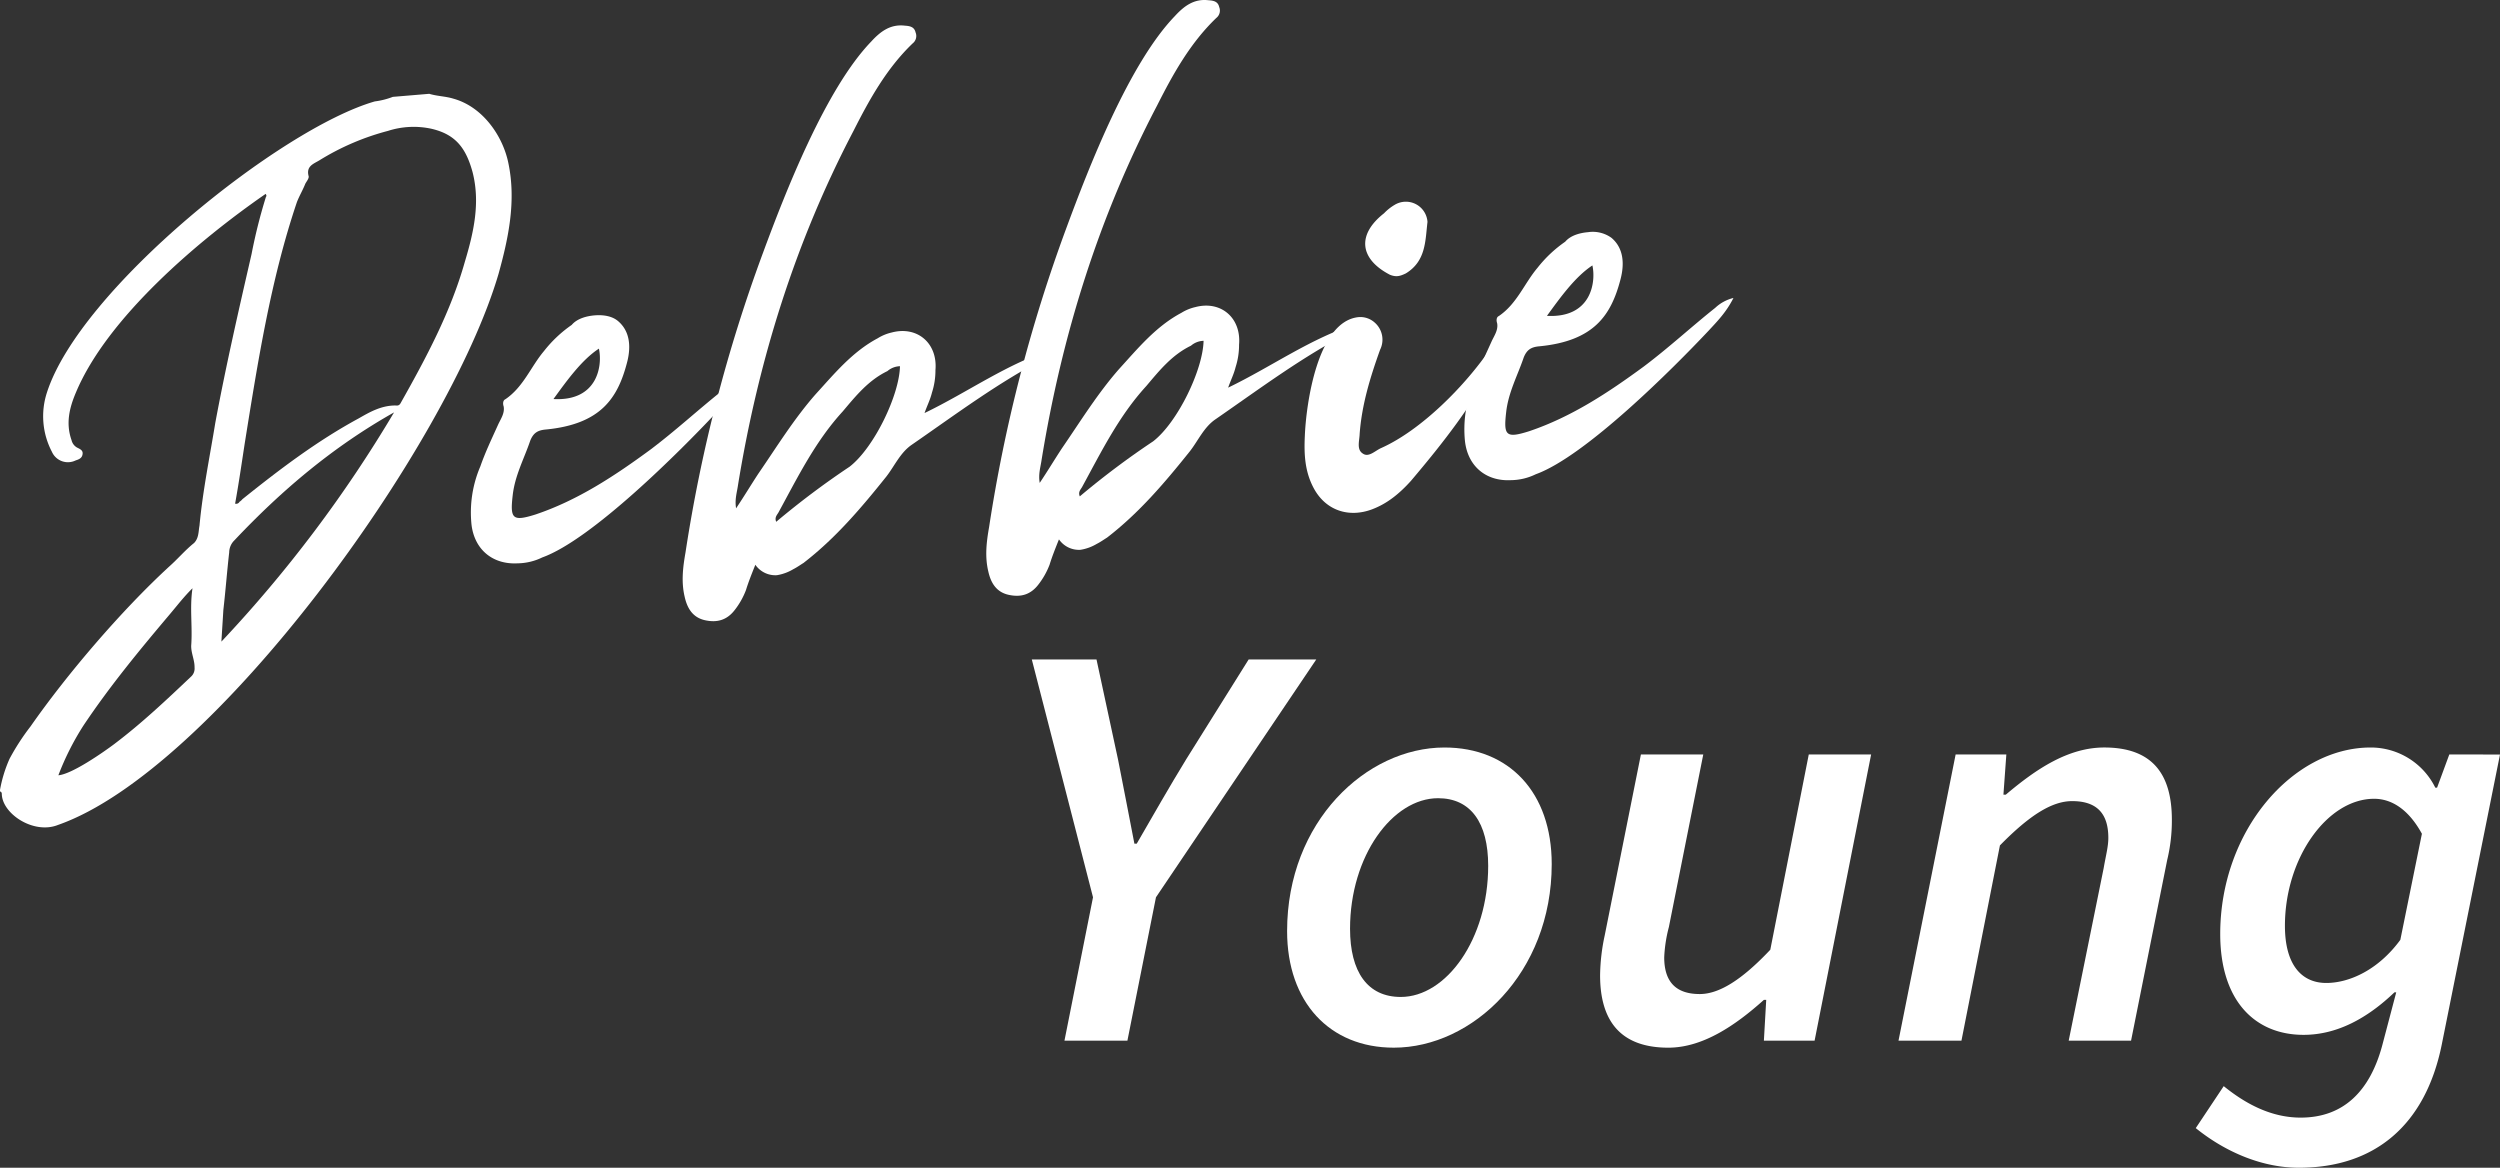
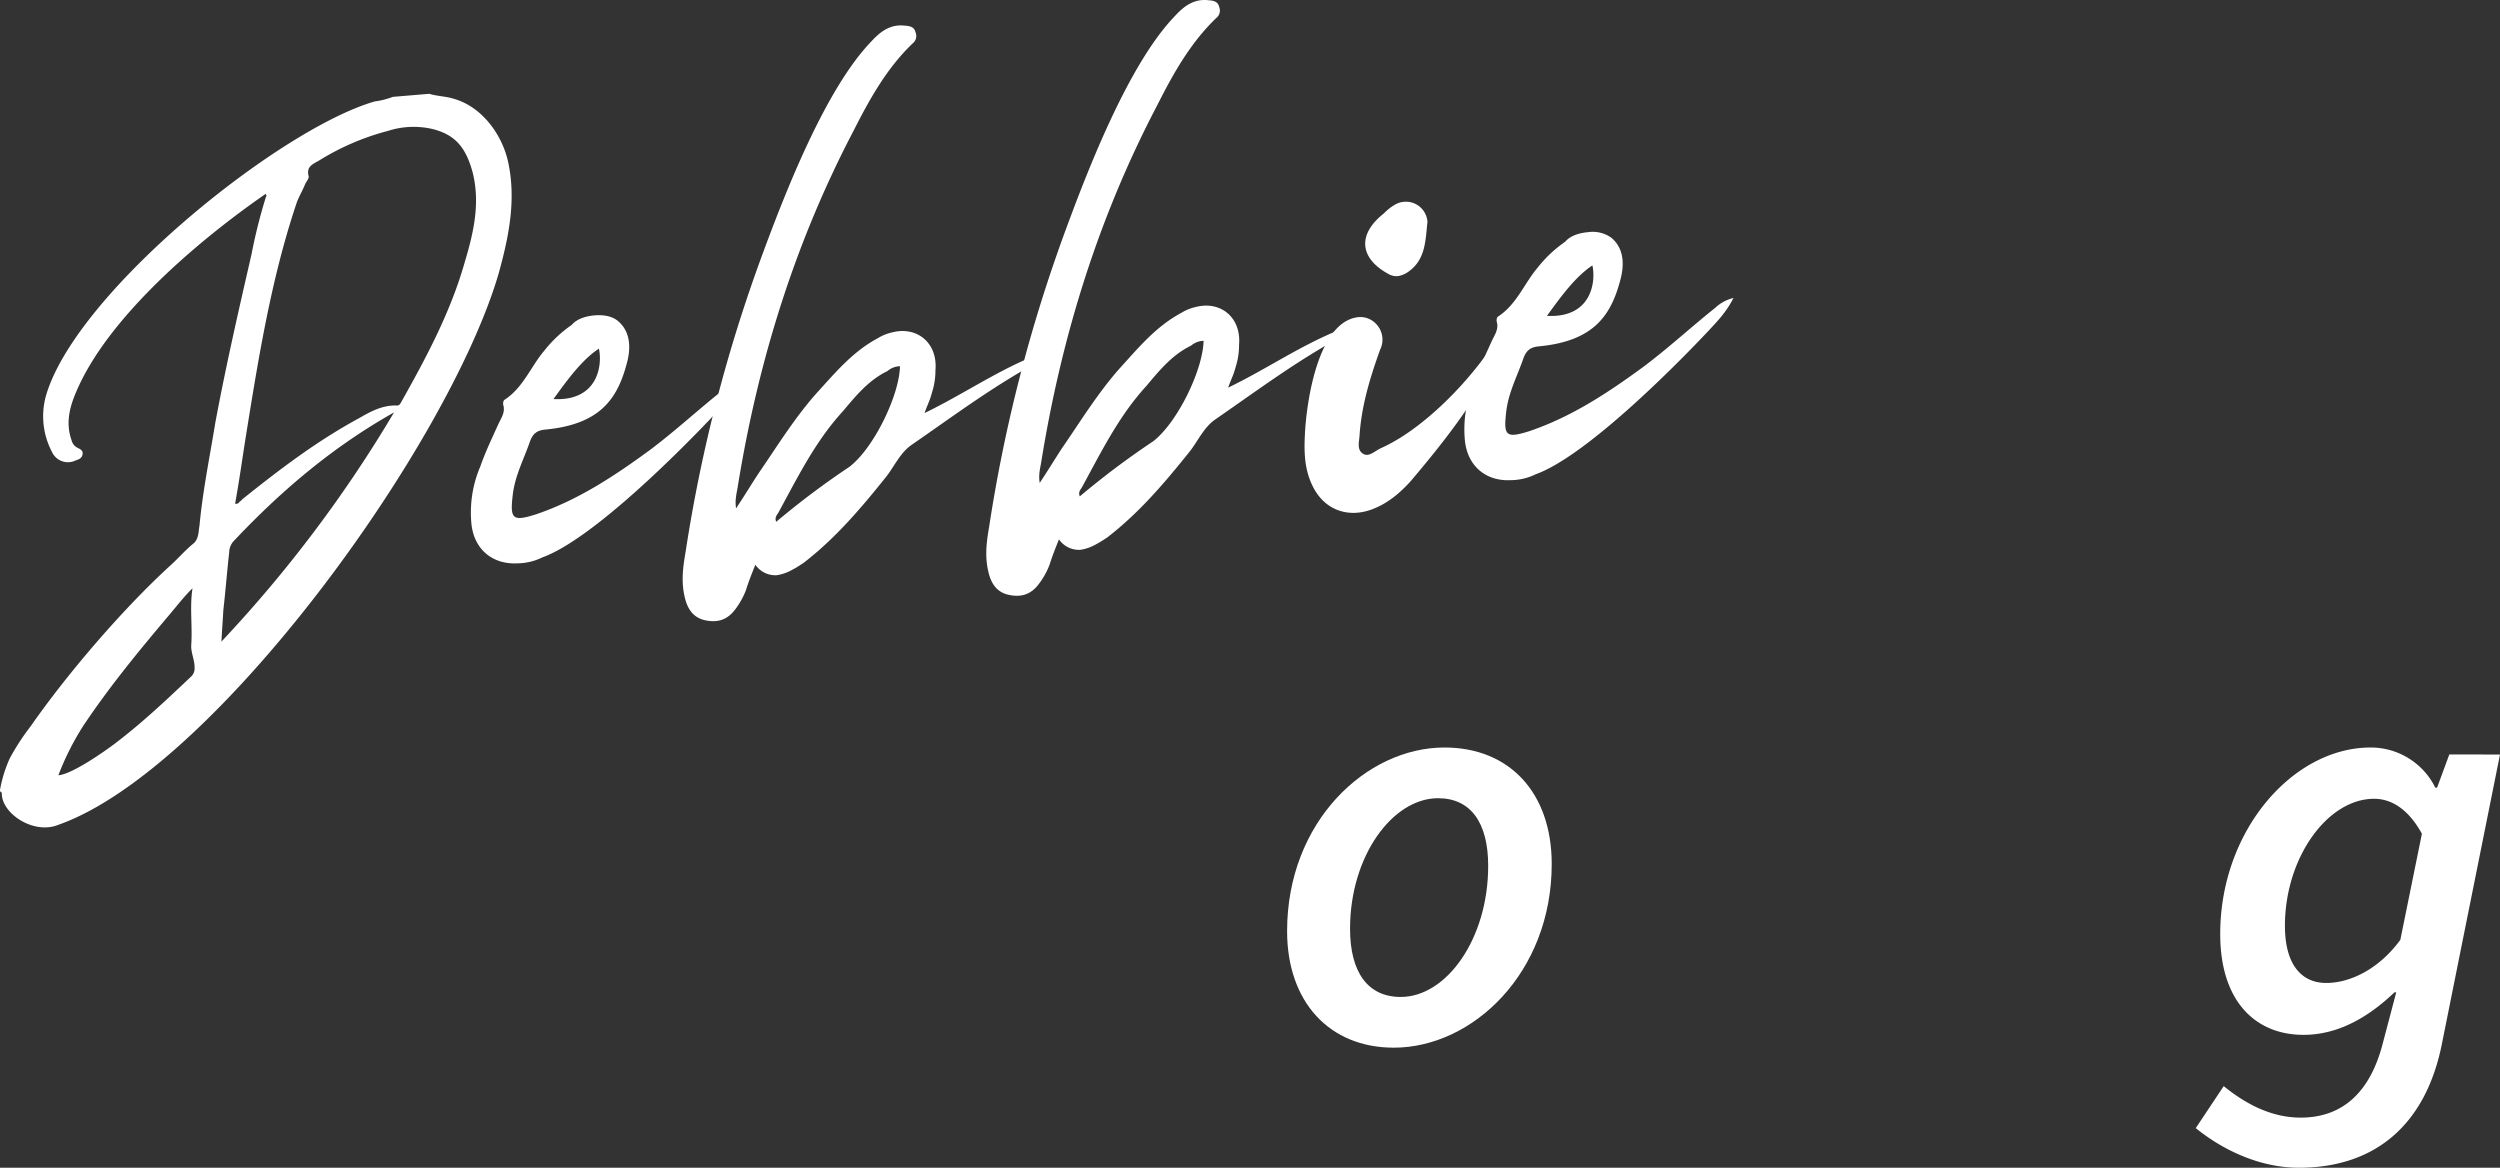
<svg xmlns="http://www.w3.org/2000/svg" width="715.295" height="334.11" viewBox="0 0 715.295 334.11">
  <rect x="0" y="0" width="715.295" height="334.11" fill="#333333" stroke="none" />
  <g id="Group_242" data-name="Group 242" transform="translate(483.944 -500.428)">
    <g id="Group_236" data-name="Group 236" transform="translate(-483.944 527.273)">
      <path id="Path_13" data-name="Path 13" d="M-481.2,703.3a66.09,66.09,0,0,1,6-9.248c10.544-15.1,26.08-33.24,39.683-45.748,2.443-2.171,4.631-4.759,7.094-6.716,1.409-1.432,1.247-3.384,1.553-4.941.918-9.917,2.94-19.711,4.529-29.462,3.015-16.216,6.7-32.269,10.384-48.321a152.216,152.216,0,0,1,4.1-16.306c.2-.236.181-.452-.072-.869-19.43,13.435-45.353,35.5-54.285,56.809-1.827,4.308-2.983,8.774-1.26,13.662a3.3,3.3,0,0,0,1.485,2.061c.686.382,1.808.724,1.683,1.829-.108,1.319-1.175,1.627-2.027,1.918a5,5,0,0,1-6.766-2.5,21.884,21.884,0,0,1-1.419-16.936c9.541-29.664,66.923-75.58,93.83-83.3a21.838,21.838,0,0,0,5.139-1.3l10.423-.873c2.243.686,4.65.7,6.894,1.387,8.506,2.352,14.247,10.835,15.77,18.581,2.212,10.75.028,21.209-2.828,31.508-14.455,49.315-81.682,142.2-126.081,157.723-6.987,2.773-16.016-3.248-16.057-8.933-.036-.433-.272-.633-.489-.614l-.036-.433A38.324,38.324,0,0,1-481.2,703.3Zm30.038-4.264c7.814-5.9,14.905-12.619,22-19.337a3.126,3.126,0,0,0,.886-2.479c.036-2.188-1-4.071-.962-6.261.414-5.5-.476-10.894.374-16.433-2.424,2.39-4.4,4.961-6.386,7.315C-444,672.2-452.542,682.538-460.12,693.889a77.379,77.379,0,0,0-7.123,14.153C-463.335,707.713-454.452,701.5-451.159,699.041Zm79.963-94.824c-17.331,9.762-32.039,22.148-45.7,36.63a4.877,4.877,0,0,0-1.466,3.4c-.629,5.521-1.043,11.024-1.676,16.539-.178,3.078-.376,5.938-.555,9.014A374,374,0,0,0-371.2,604.217Zm-44.215,25.572a3.016,3.016,0,0,0,.812-.724c10.656-8.547,21.347-16.656,33.271-23.123,3.129-1.793,6.259-3.586,10.187-3.7.65-.053,1.336.327,1.9-.814,7.234-12.853,14.232-25.9,18.281-40.235,2.566-8.526,4.478-17,2.214-25.772-1.884-6.841-4.837-10.745-11.75-12.354a23.961,23.961,0,0,0-12.413.6,71.743,71.743,0,0,0-19.632,8.421c-1.661,1.016-3.8,1.634-3.127,4.419.272.633-.525,1.574-.905,2.263-.722,1.812-1.68,3.42-2.4,5.23-7.538,22.279-11.238,45.986-14.973,69.26-.848,5.536-1.678,11.294-2.726,17.068A1.09,1.09,0,0,0-415.411,629.789Z" transform="translate(483.944 -513.064)" fill="#fff" />
    </g>
    <g id="Group_237" data-name="Group 237" transform="translate(-349.254 590.609)">
      <path id="Path_14" data-name="Path 14" d="M-417.792,586.119c1.409-4.052,3.272-7.929,5.118-12.018.741-1.591,1.914-3.221,1.534-5.156-.289-.854-.144-1.74.489-2.01,5.175-3.5,7.308-9.358,11.088-13.83a36.32,36.32,0,0,1,7.9-7.442c1.593-1.88,4.381-2.552,6.552-2.734,2.607-.217,5.048.234,6.7,1.625,3.293,2.785,3.875,7.111,2.539,12.033-2.656,10.064-7.506,17.465-23.121,18.993-2.388.2-3.637.96-4.54,3.223-1.753,5.175-4.412,9.991-5.024,15.73-.758,6.624-.034,7.436,6.571,5.356,12.122-4.079,22.687-11.09,32.783-18.5,7.2-5.413,13.694-11.423,20.461-16.8a11.568,11.568,0,0,1,5.228-2.843c-2.063,4.109-4.685,6.734-7.089,9.341-10.04,10.68-35.256,35.972-49.477,41.1a16.547,16.547,0,0,1-7.075,1.689c-7.185.38-12.362-4-13.18-11.141A33.525,33.525,0,0,1-417.792,586.119Zm20.911-19.246c12.74.68,14.058-9.7,13.006-14.427C-388.85,555.7-393.154,561.749-396.881,566.873Z" transform="translate(420.545 -542.877)" fill="#fff" />
    </g>
    <g id="Group_238" data-name="Group 238" transform="translate(-288.615 507.702)">
      <path id="Path_15" data-name="Path 15" d="M-391.189,654.607A435.7,435.7,0,0,1-369.056,569c6.416-17.378,17.931-46.987,31.009-60.547,2.6-2.843,5.481-5.05,9.679-4.527,1.538.091,2.66.433,3,1.935a2.677,2.677,0,0,1-.831,3.131c-7.489,7.187-12.426,16.129-16.928,25.033-16.779,32.02-27.28,65.918-33.055,101.391-.27,1.991-.975,4.019-.54,6.6,2.333-3.474,4.249-6.7,6.382-9.938,5.264-7.657,10.074-15.494,16.261-22.573,5.409-5.921,10.561-12.256,17.89-16.148a13.057,13.057,0,0,1,4.017-1.651c7.272-1.921,13.157,3.055,12.49,10.765a20.585,20.585,0,0,1-.994,6.422c-.487,2.008-1.426,3.837-2.131,5.866,12.609-6.087,23.735-14.234,37.161-18.421-.053,1.974-1.357,2.082-2.407,2.609-13.622,7.045-25.761,16.152-38.37,24.861-3.312,2.245-4.956,6.1-7.325,9.142-7.125,8.906-14.487,17.616-23.732,24.731-.831.508-1.863,1.249-2.913,1.774a13.154,13.154,0,0,1-4.667,1.7,6.961,6.961,0,0,1-6.155-2.985c-1.083,2.715-1.989,4.98-2.675,7.221a21.9,21.9,0,0,1-3.236,5.74c-2.171,2.806-4.941,3.692-8.506,2.9s-5.1-3.51-5.81-6.73C-392.453,663.022-391.93,658.824-391.189,654.607Zm25.946-8.732a236.567,236.567,0,0,1,20.983-15.755c6.983-5.4,14.253-20.437,14.429-28.761a5.78,5.78,0,0,0-3.6,1.4c-5.464,2.645-9.027,7.1-12.806,11.568-7.814,8.53-12.857,18.791-18.356,28.871C-364.973,643.881-365.786,644.607-365.242,645.876Z" transform="translate(392.002 -503.852)" fill="#fff" />
    </g>
    <g id="Group_239" data-name="Group 239" transform="translate(-201.752 500.428)">
      <path id="Path_16" data-name="Path 16" d="M-350.3,651.183a435.562,435.562,0,0,1,22.133-85.606c6.416-17.376,17.931-46.987,31.009-60.545,2.607-2.843,5.481-5.05,9.679-4.527,1.538.091,2.662.433,3.006,1.935a2.677,2.677,0,0,1-.833,3.129c-7.487,7.189-12.424,16.131-16.928,25.035-16.779,32.02-27.28,65.916-33.055,101.391-.27,1.986-.975,4.015-.54,6.6,2.331-3.476,4.249-6.7,6.384-9.938,5.262-7.654,10.072-15.494,16.259-22.57,5.407-5.921,10.563-12.256,17.89-16.15a13.132,13.132,0,0,1,4.017-1.649c7.274-1.921,13.155,3.053,12.49,10.763a20.6,20.6,0,0,1-.992,6.424c-.489,2.01-1.428,3.837-2.133,5.866,12.611-6.087,23.735-14.236,37.161-18.421-.053,1.974-1.355,2.082-2.4,2.607-13.622,7.045-25.763,16.152-38.372,24.863-3.31,2.243-4.954,6.1-7.325,9.142-7.125,8.906-14.487,17.614-23.733,24.731-.831.508-1.863,1.251-2.913,1.774a13.106,13.106,0,0,1-4.668,1.7,6.952,6.952,0,0,1-6.155-2.983c-1.083,2.715-1.989,4.978-2.675,7.221a21.954,21.954,0,0,1-3.236,5.738c-2.171,2.808-4.939,3.694-8.506,2.9s-5.1-3.505-5.808-6.728C-351.566,659.6-351.043,655.4-350.3,651.183Zm25.946-8.734A235.767,235.767,0,0,1-303.372,626.7c6.981-5.4,14.251-20.44,14.429-28.761a5.785,5.785,0,0,0-3.6,1.394c-5.462,2.645-9.027,7.1-12.806,11.57-7.814,8.53-12.857,18.789-18.355,28.87C-324.088,640.459-324.9,641.183-324.357,642.449Z" transform="translate(351.115 -500.428)" fill="#fff" />
    </g>
    <g id="Group_240" data-name="Group 240" transform="translate(-110.685 558.146)">
      <path id="Path_17" data-name="Path 17" d="M-308.177,594.7c.342-8.993,3.569-33.1,15.513-34.1a6.156,6.156,0,0,1,4.506,1.591,6.488,6.488,0,0,1,1.523,7.746c-2.836,7.89-5.241,15.744-5.853,24.1-.053,1.972-.937,4.453.907,5.611,1.63,1.177,3.437-.727,5.122-1.521,11.6-5.126,24.3-18,31.491-28.661.58-.922,1.338-2.3,2.86-2.426.835,2.116-.542,3.979-1.283,5.574-6.365,12.777-15.262,24.021-24.417,34.846-3.2,3.548-6.671,6.463-11.124,8.147-6.783,2.539-13.32.242-16.688-6.038C-308.208,604.759-308.41,599.747-308.177,594.7Zm22.649-63.781a14.2,14.2,0,0,1,3.074-2.443,6.2,6.2,0,0,1,9.377,4.9c-.65,5.3-.376,11.183-6.2,14.731-1.683.8-2.749,1.107-4.559.382C-292.526,543.967-293.324,537.037-285.528,530.917Z" transform="translate(308.249 -527.596)" fill="#fff" />
    </g>
    <g id="Group_241" data-name="Group 241" transform="translate(-64.998 566.804)">
      <path id="Path_18" data-name="Path 18" d="M-283.993,574.912c1.411-4.053,3.274-7.928,5.116-12.018.744-1.591,1.918-3.221,1.538-5.158-.293-.85-.149-1.736.486-2.01,5.175-3.495,7.308-9.356,11.088-13.828a36.285,36.285,0,0,1,7.905-7.442c1.593-1.882,4.376-2.551,6.55-2.732a9.138,9.138,0,0,1,6.694,1.623c3.3,2.785,3.875,7.111,2.539,12.035-2.656,10.059-7.5,17.463-23.116,18.991-2.388.2-3.637.96-4.542,3.223-1.753,5.175-4.41,9.991-5.024,15.73-.756,6.624-.034,7.436,6.571,5.354,12.124-4.079,22.689-11.088,32.783-18.494,7.2-5.411,13.694-11.423,20.459-16.8a11.624,11.624,0,0,1,5.23-2.84c-2.063,4.109-4.684,6.735-7.089,9.341-10.042,10.68-35.256,35.969-49.477,41.1a16.537,16.537,0,0,1-7.074,1.689c-7.185.382-12.362-4-13.178-11.141A33.519,33.519,0,0,1-283.993,574.912Zm20.911-19.246c12.74.682,14.058-9.7,13.006-14.427C-255.051,544.5-259.353,550.544-263.082,555.667Z" transform="translate(286.744 -531.671)" fill="#fff" />
    </g>
-     <path id="Path_19" data-name="Path 19" d="M-335.643,698.31h18.011l8.171-41.026,45.861-68.038h-19.346l-17.843,28.517c-5,8.171-9.339,15.842-14.174,24.181h-.667c-1.668-8.506-3-15.677-4.67-24.015l-6.172-28.683h-18.51l17.51,68.038Z" transform="translate(156.259 99.874)" fill="#fff" />
    <path id="Path_20" data-name="Path 20" d="M-267.408,615.607c9.339,0,14.342,7,14.342,19.345,0,21.011-12.007,37.52-25.016,37.52-9.5,0-14.508-7.17-14.508-19.511C-292.59,632.116-280.417,615.607-267.408,615.607Zm-12.675,71.376c22.513,0,45.194-21.347,45.194-52.532,0-20.512-12.173-33.352-30.686-33.352-22.345,0-45.026,21.179-45.026,52.53C-310.6,673.975-298.428,686.983-280.083,686.983Z" transform="translate(194.92 113.202)" fill="#fff" />
-     <path id="Path_21" data-name="Path 21" d="M-190.9,602.041h-17.843l-11.007,55.865c-8.171,8.672-14.674,12.675-20.178,12.675-6.836,0-10.172-3.5-10.172-10.506a40.7,40.7,0,0,1,1.334-8.672l9.838-49.362h-17.844l-10.34,51.7a56.8,56.8,0,0,0-1.334,11.506c0,13.008,5.838,20.68,19.511,20.68,9.841,0,19.18-6.337,27.351-13.675h.667l-.667,11.674h14.508Z" transform="translate(242.319 114.261)" fill="#fff" />
-     <path id="Path_22" data-name="Path 22" d="M-228.259,684.982h18.011l11.007-55.867c8.67-8.838,15.007-12.675,20.678-12.675,7,0,10.34,3.5,10.34,10.508,0,2.5-.667,4.835-1.334,8.672l-10.006,49.362h17.843l10.34-51.7a47.876,47.876,0,0,0,1.334-11.508c0-13.174-5.67-20.677-19.343-20.677-10.34,0-19.513,6.169-28.183,13.507h-.667l.833-11.506h-14.508Z" transform="translate(287.511 113.202)" fill="#fff" />
    <path id="Path_23" data-name="Path 23" d="M-150.871,668.47c-7.17,0-11.84-5.334-11.84-16.341,0-19.511,12.173-36.356,25.515-36.356,5,0,9.838,3,13.675,10.006l-6.172,30.352C-136.03,664.8-144.368,668.47-150.871,668.47Zm35.188-65.37-3.5,9.5h-.5A20.578,20.578,0,0,0-138.2,601.1c-22.18,0-43.025,23.679-43.025,53.365,0,19.178,10,28.85,23.847,28.85,9.673,0,18.343-4.837,26.014-12.175h.5l-4,15.177c-3.5,13.006-11.007,20.677-23.348,20.677-8.5,0-15.842-4-22.012-9.005L-188.226,710c8.672,7,19.178,11.34,29.517,11.34,21.678,0,36.188-12.173,40.858-35.188l16.675-83.048Z" transform="translate(332.527 113.202)" fill="#fff" />
  </g>
</svg>